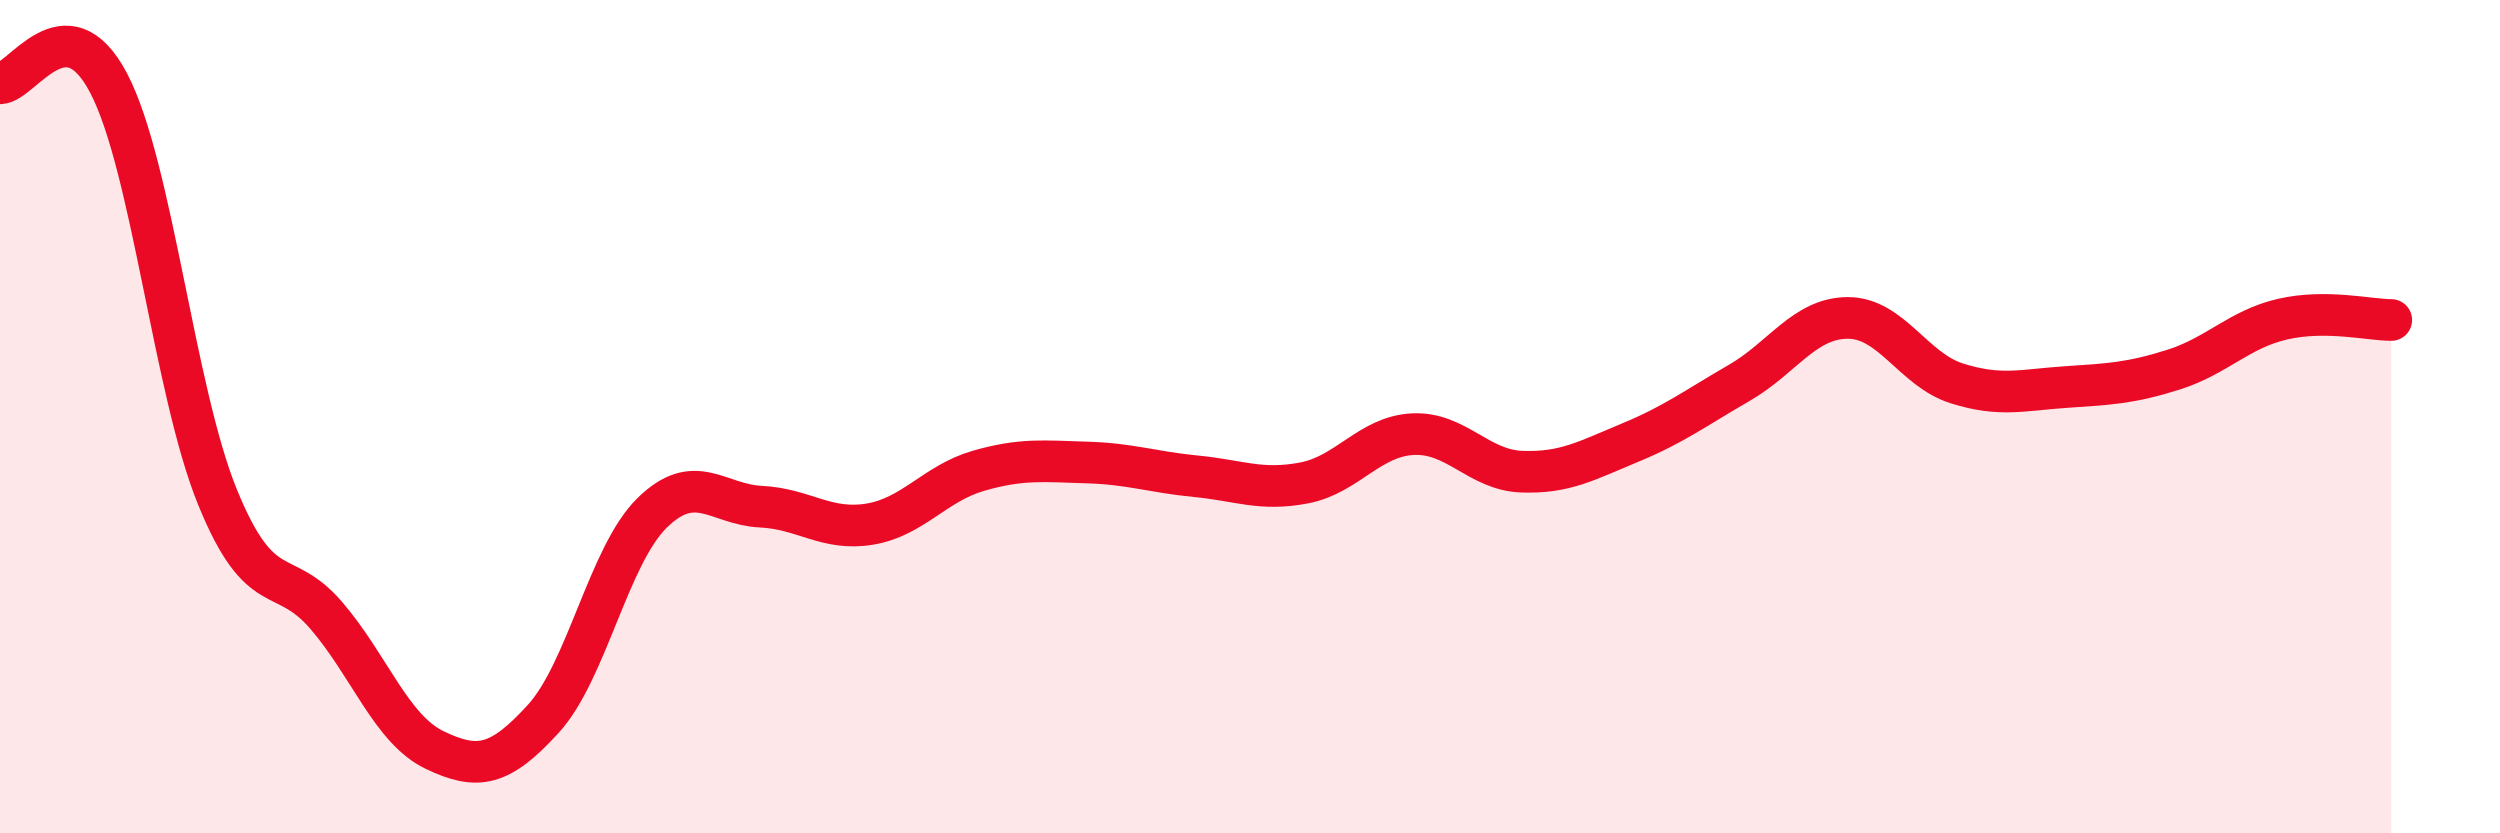
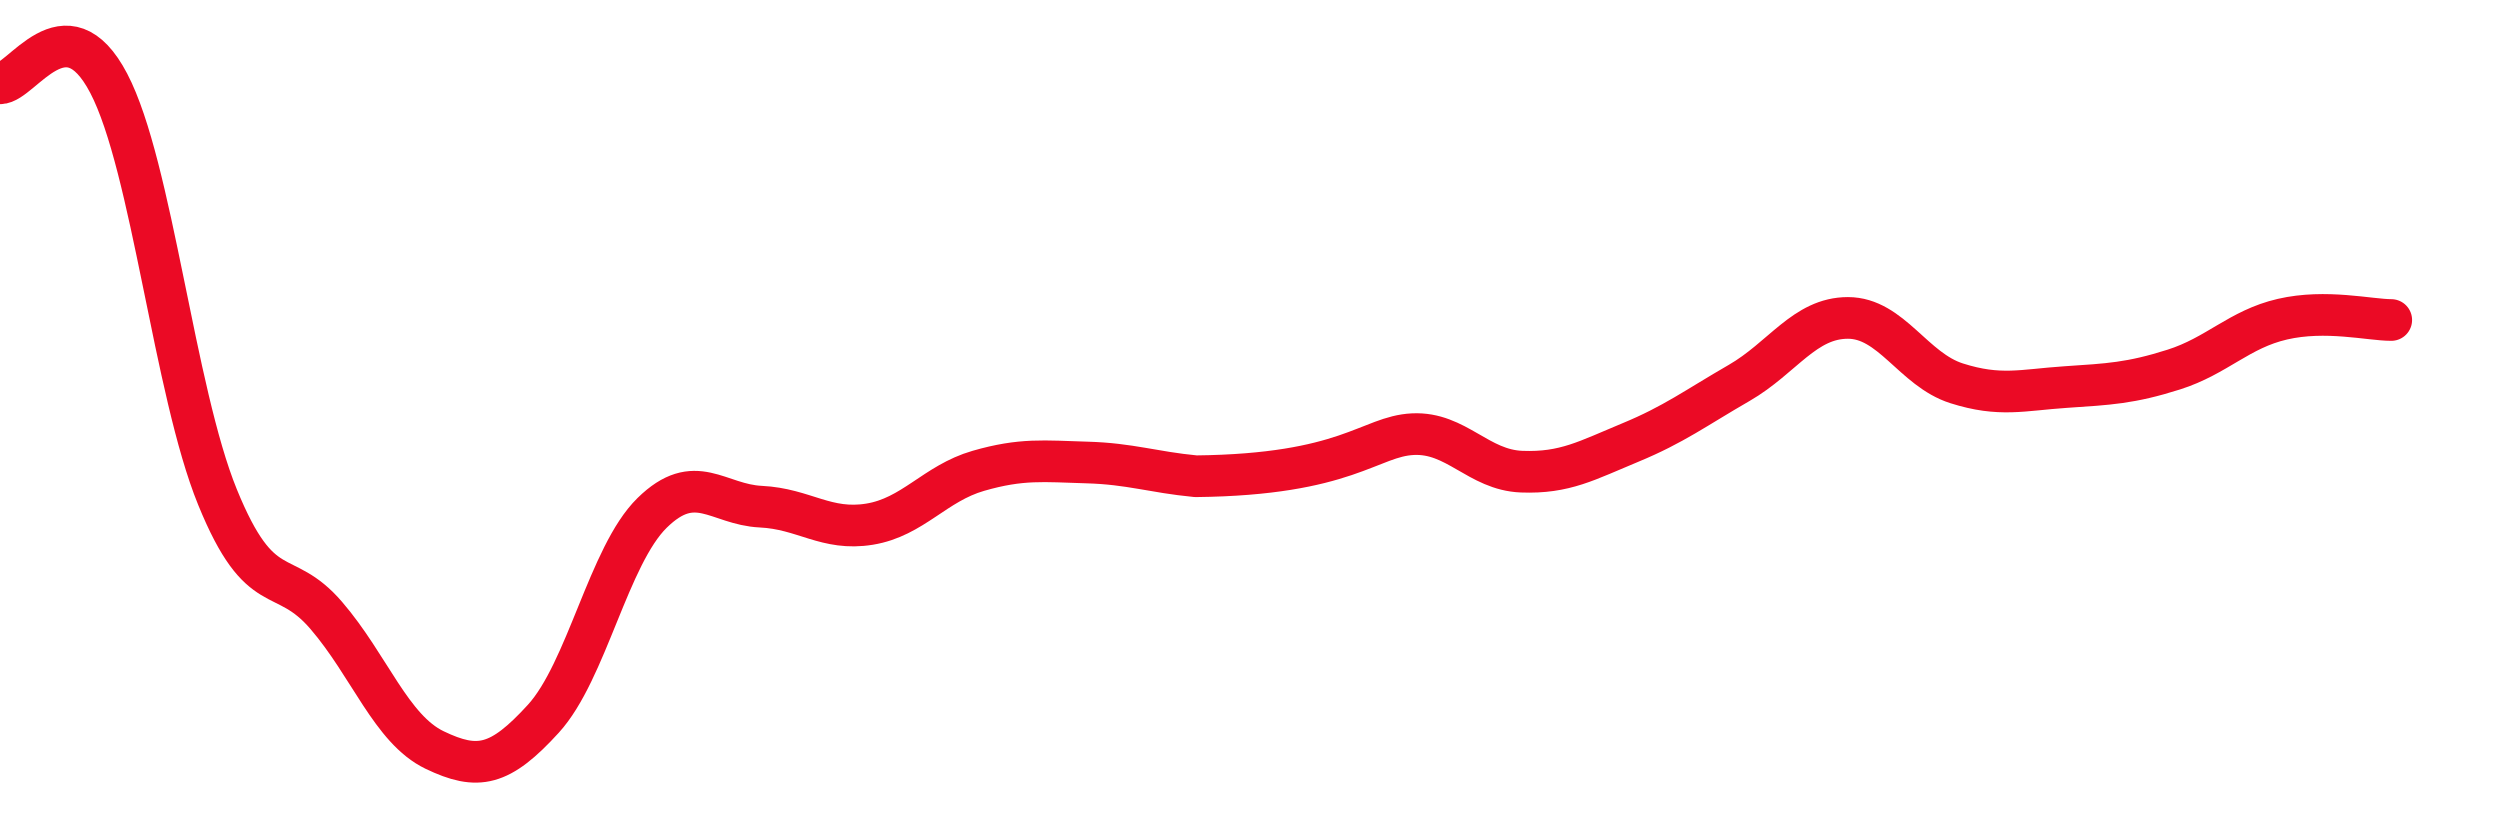
<svg xmlns="http://www.w3.org/2000/svg" width="60" height="20" viewBox="0 0 60 20">
-   <path d="M 0,2 C 0.52,2 1.57,0.01 2.61,2 C 3.65,3.99 4.18,9.38 5.22,11.93 C 6.26,14.48 6.79,13.56 7.83,14.77 C 8.87,15.98 9.39,17.5 10.43,18 C 11.47,18.5 12,18.39 13.04,17.25 C 14.08,16.11 14.61,13.33 15.65,12.31 C 16.69,11.29 17.22,12.11 18.26,12.16 C 19.3,12.21 19.83,12.75 20.87,12.58 C 21.91,12.41 22.44,11.6 23.48,11.3 C 24.52,11 25.05,11.07 26.09,11.1 C 27.13,11.13 27.66,11.33 28.7,11.43 C 29.74,11.53 30.26,11.79 31.3,11.59 C 32.34,11.39 32.87,10.47 33.91,10.42 C 34.95,10.37 35.48,11.28 36.52,11.32 C 37.56,11.36 38.09,11.05 39.13,10.62 C 40.17,10.19 40.7,9.79 41.74,9.19 C 42.78,8.59 43.31,7.63 44.35,7.63 C 45.39,7.63 45.92,8.87 46.96,9.2 C 48,9.53 48.53,9.36 49.57,9.29 C 50.61,9.22 51.13,9.2 52.17,8.87 C 53.21,8.54 53.74,7.9 54.78,7.66 C 55.82,7.42 56.87,7.68 57.39,7.68L57.39 20L0 20Z" fill="#EB0A25" opacity="0.1" stroke-linecap="round" stroke-linejoin="round" />
-   <path d="M 0,2 C 0.52,2 1.57,0.01 2.61,2 C 3.65,3.99 4.18,9.38 5.22,11.93 C 6.26,14.48 6.79,13.56 7.83,14.77 C 8.87,15.98 9.39,17.5 10.43,18 C 11.47,18.5 12,18.39 13.04,17.25 C 14.08,16.11 14.61,13.33 15.65,12.31 C 16.69,11.29 17.22,12.11 18.26,12.16 C 19.3,12.21 19.83,12.75 20.87,12.58 C 21.91,12.41 22.44,11.6 23.48,11.3 C 24.52,11 25.05,11.07 26.09,11.1 C 27.13,11.13 27.66,11.33 28.7,11.43 C 29.74,11.53 30.26,11.79 31.3,11.59 C 32.34,11.39 32.87,10.47 33.91,10.42 C 34.95,10.37 35.48,11.28 36.52,11.32 C 37.56,11.36 38.09,11.05 39.13,10.62 C 40.17,10.19 40.7,9.79 41.74,9.19 C 42.78,8.59 43.31,7.63 44.35,7.63 C 45.39,7.63 45.92,8.87 46.96,9.2 C 48,9.53 48.53,9.36 49.57,9.29 C 50.61,9.22 51.13,9.2 52.17,8.87 C 53.21,8.54 53.74,7.9 54.78,7.66 C 55.82,7.42 56.87,7.68 57.39,7.68" stroke="#EB0A25" stroke-width="1" fill="none" stroke-linecap="round" stroke-linejoin="round" />
+   <path d="M 0,2 C 0.52,2 1.57,0.01 2.61,2 C 3.65,3.99 4.18,9.38 5.22,11.93 C 6.26,14.48 6.79,13.56 7.83,14.77 C 8.87,15.98 9.39,17.5 10.43,18 C 11.47,18.5 12,18.39 13.04,17.25 C 14.08,16.11 14.61,13.33 15.65,12.31 C 16.69,11.29 17.22,12.11 18.26,12.16 C 19.3,12.21 19.83,12.75 20.87,12.58 C 21.91,12.41 22.44,11.6 23.48,11.3 C 24.52,11 25.05,11.07 26.09,11.1 C 27.13,11.13 27.66,11.33 28.7,11.43 C 32.34,11.39 32.87,10.47 33.91,10.42 C 34.95,10.37 35.48,11.28 36.52,11.32 C 37.56,11.36 38.09,11.05 39.13,10.62 C 40.17,10.19 40.7,9.79 41.74,9.19 C 42.78,8.59 43.31,7.63 44.35,7.63 C 45.39,7.63 45.92,8.87 46.96,9.2 C 48,9.53 48.53,9.36 49.57,9.29 C 50.61,9.22 51.13,9.2 52.17,8.87 C 53.21,8.54 53.74,7.9 54.78,7.66 C 55.82,7.42 56.87,7.68 57.39,7.68" stroke="#EB0A25" stroke-width="1" fill="none" stroke-linecap="round" stroke-linejoin="round" />
</svg>